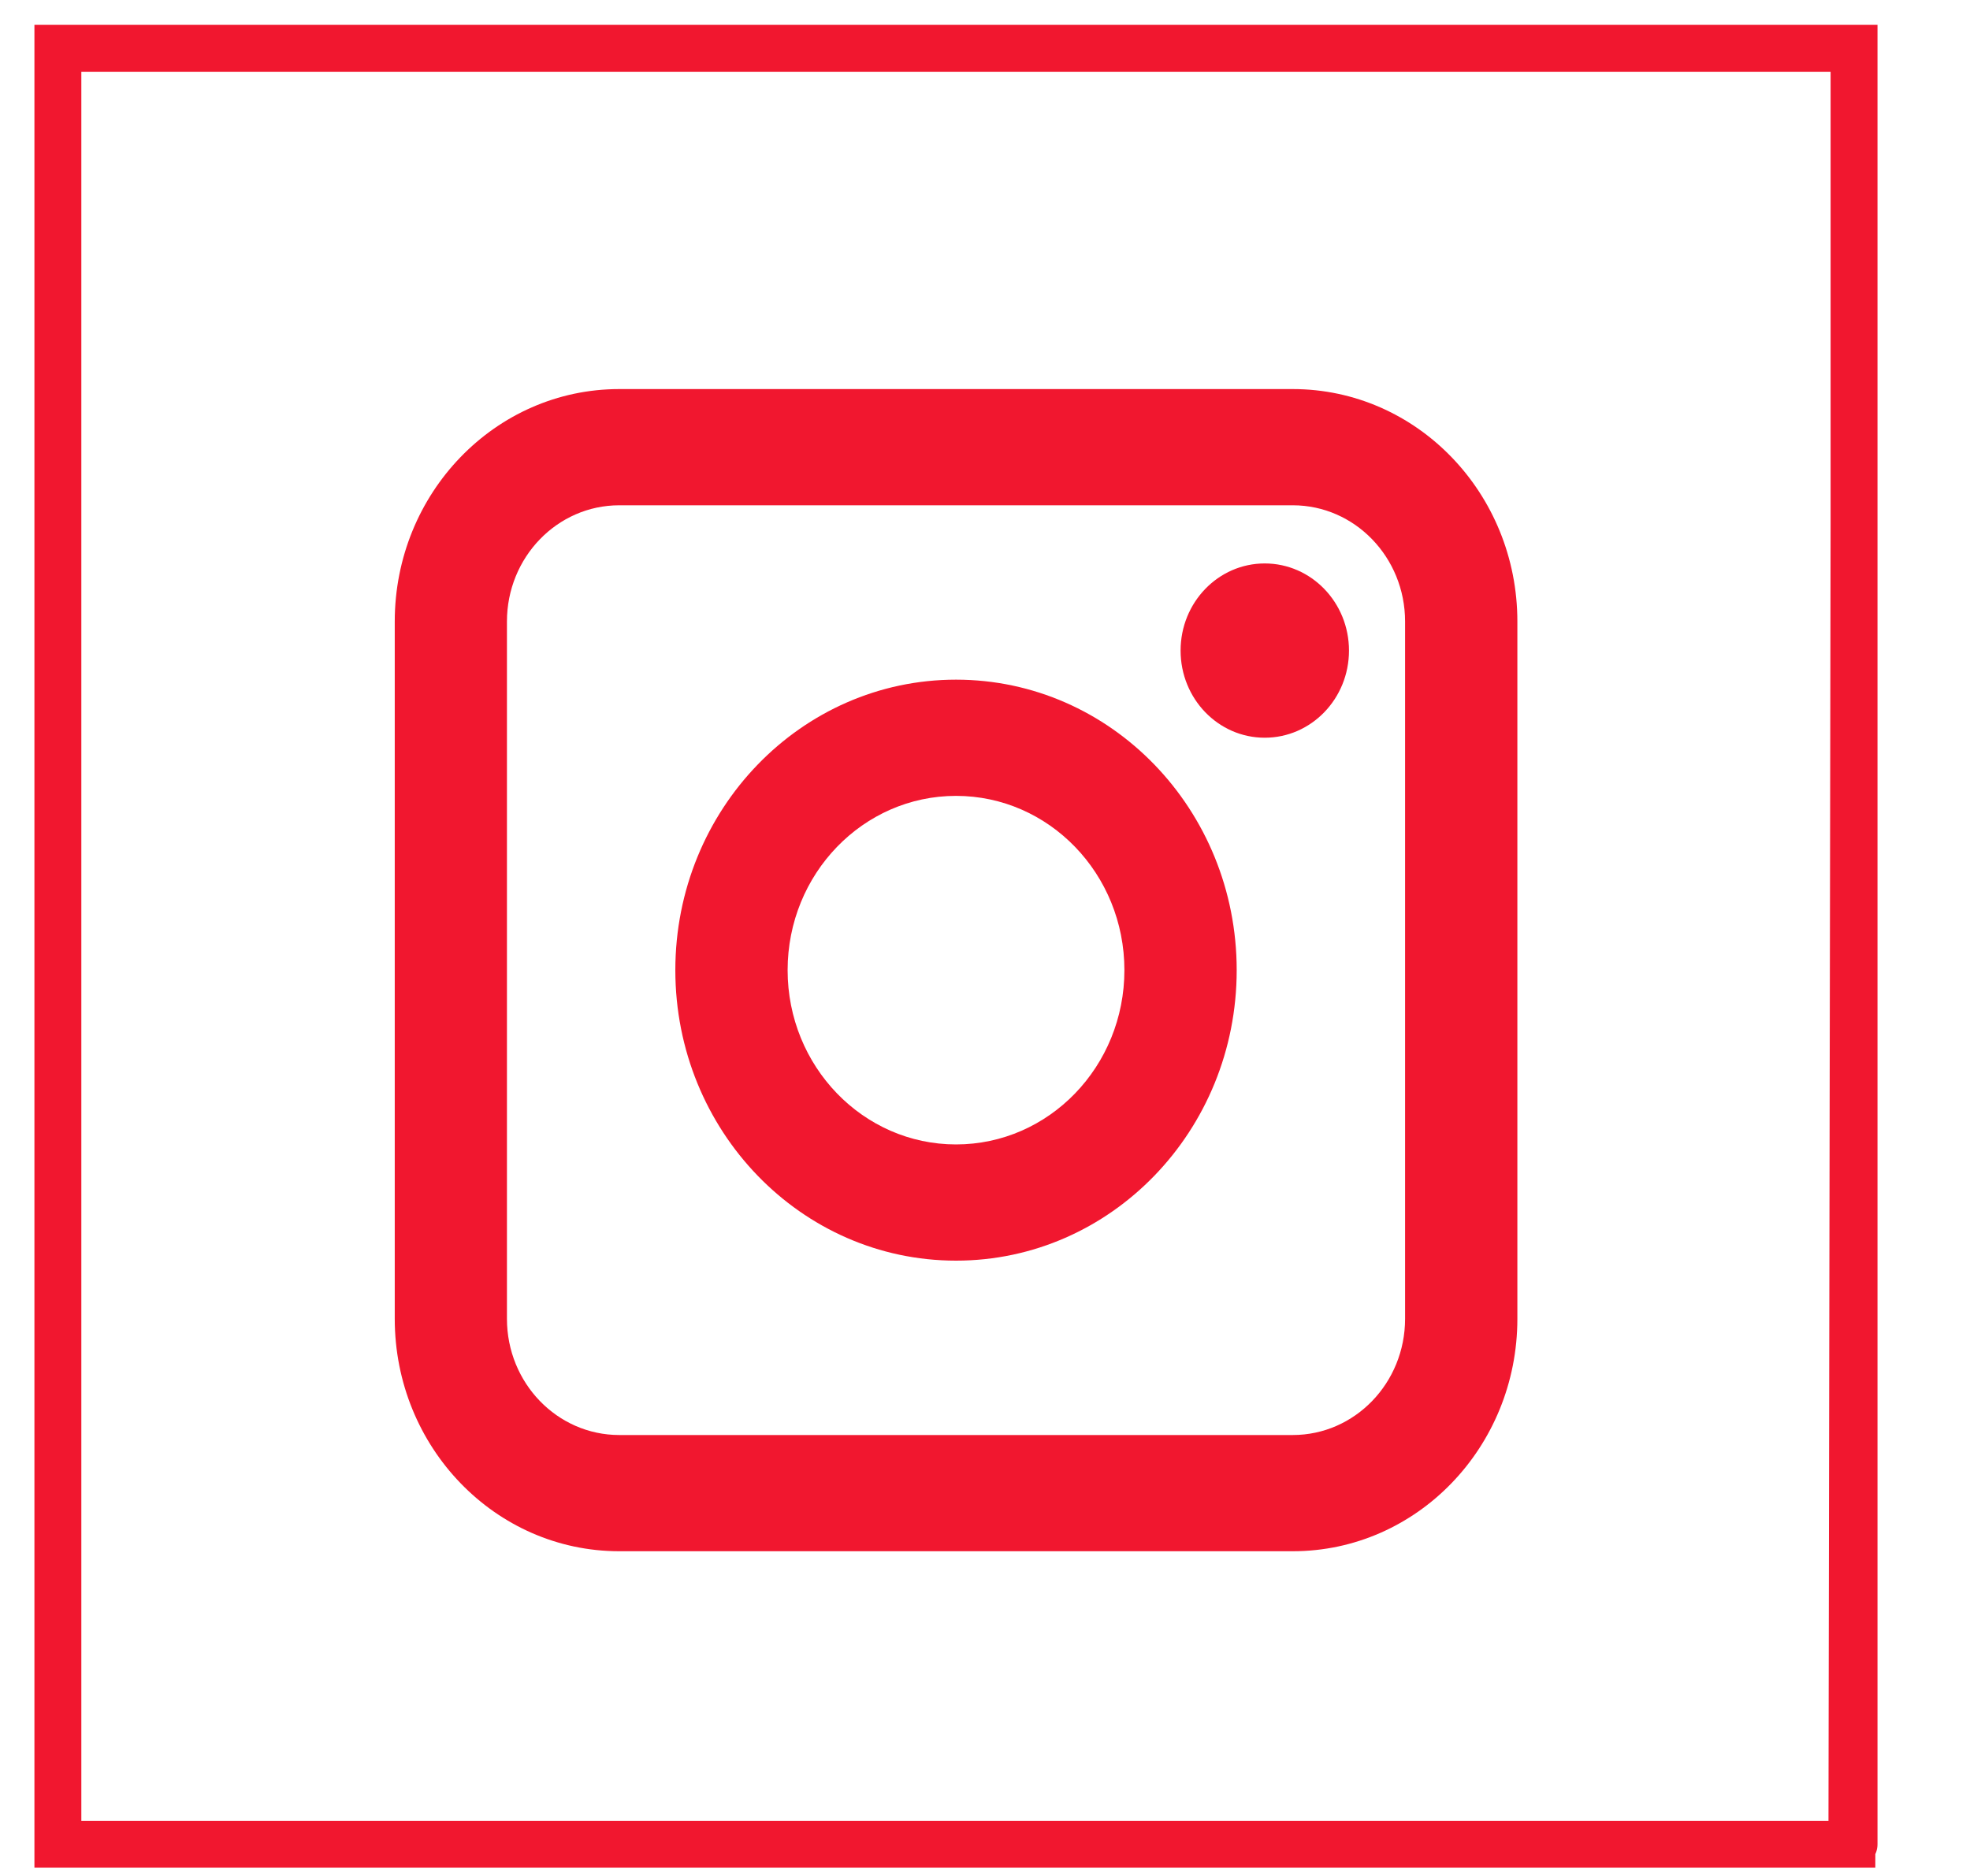
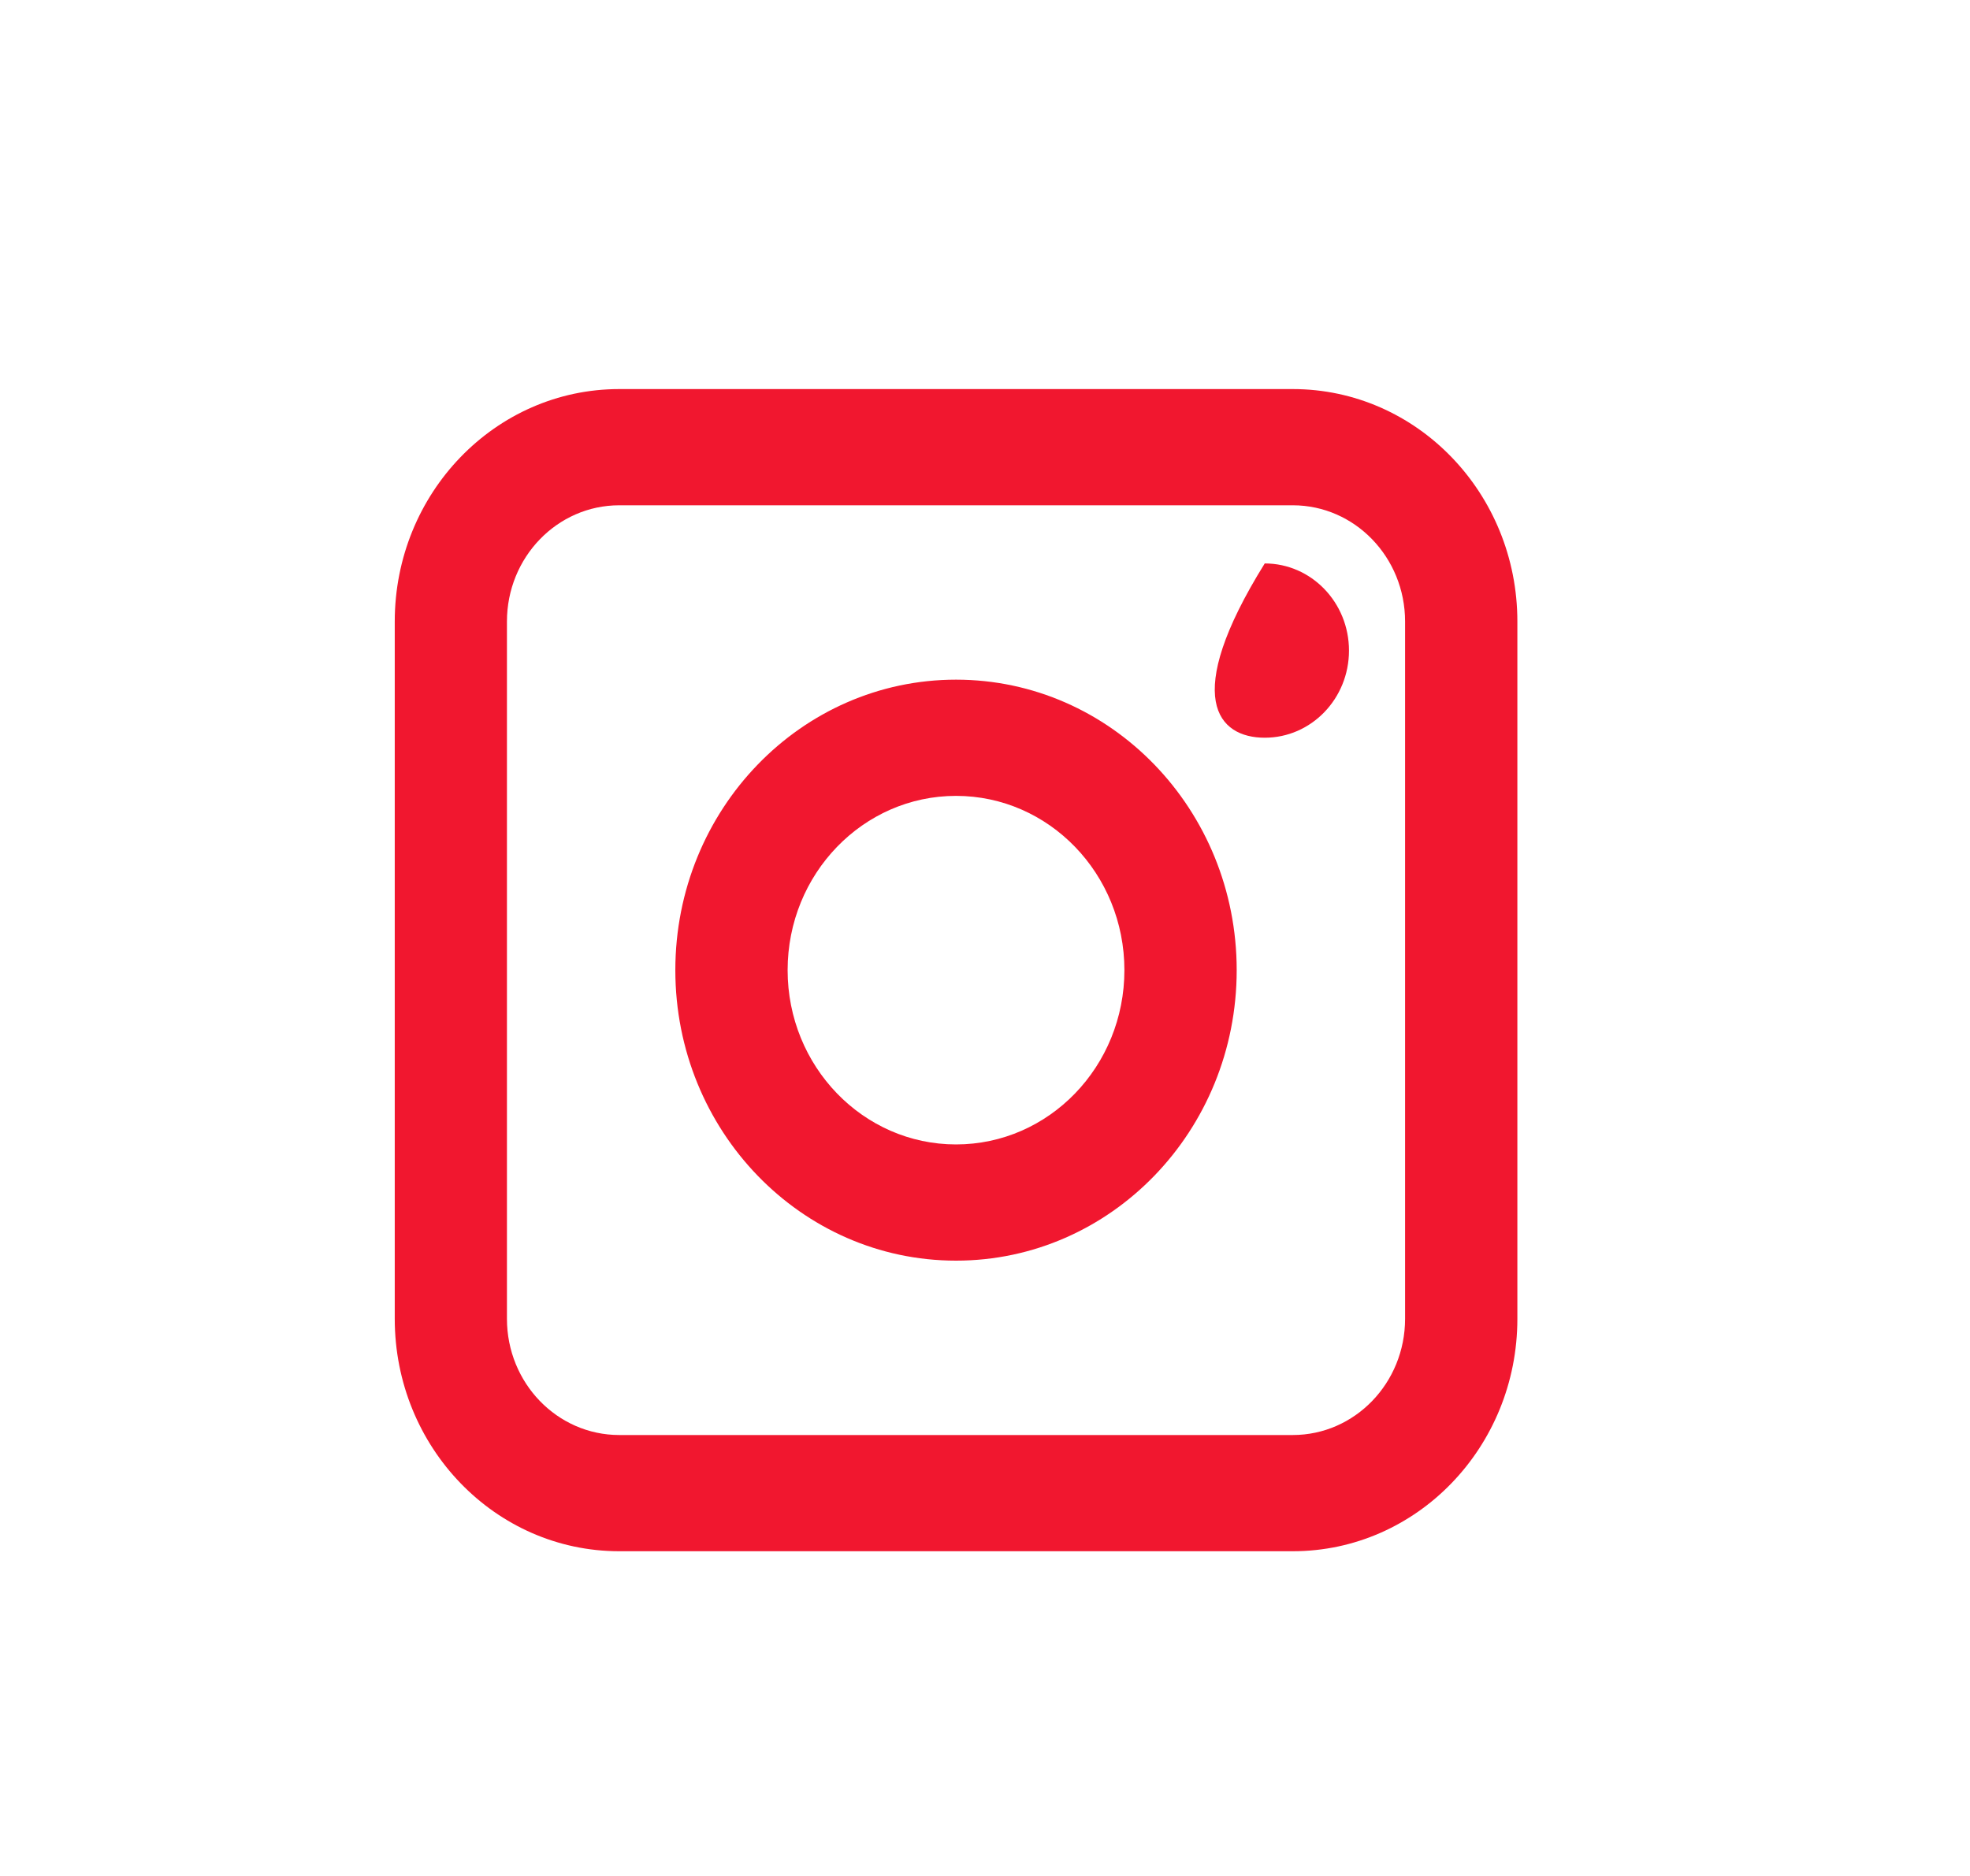
<svg xmlns="http://www.w3.org/2000/svg" width="21" height="20" viewBox="0 0 21 20" fill="none">
-   <path d="M19.764 5.591V19.662M19.764 5.591L19.741 19.662H6.458H0.617V14.586V0.515H13.829H19.764V5.591Z" stroke="#F1172F" stroke-width="0.5" stroke-linecap="round" />
-   <path fill-rule="evenodd" clip-rule="evenodd" d="M4.208 6.626C4.208 5.258 5.279 4.148 6.601 4.148H13.781C15.103 4.148 16.175 5.258 16.175 6.626V14.06C16.175 15.428 15.103 16.538 13.781 16.538H6.601C5.279 16.538 4.208 15.428 4.208 14.06V6.626ZM6.601 5.387C5.94 5.387 5.404 5.942 5.404 6.626V14.06C5.404 14.744 5.94 15.299 6.601 15.299H13.781C14.442 15.299 14.978 14.744 14.978 14.06V6.626C14.978 5.942 14.442 5.387 13.781 5.387H6.601ZM10.191 8.485C9.2 8.485 8.396 9.317 8.396 10.343C8.396 11.369 9.2 12.201 10.191 12.201C11.183 12.201 11.986 11.369 11.986 10.343C11.986 9.317 11.183 8.485 10.191 8.485ZM7.199 10.343C7.199 8.632 8.539 7.246 10.191 7.246C11.844 7.246 13.183 8.632 13.183 10.343C13.183 12.054 11.844 13.44 10.191 13.44C8.539 13.44 7.199 12.054 7.199 10.343ZM13.482 7.865C13.978 7.865 14.38 7.449 14.38 6.936C14.38 6.423 13.978 6.007 13.482 6.007C12.986 6.007 12.585 6.423 12.585 6.936C12.585 7.449 12.986 7.865 13.482 7.865Z" fill="#F1172F" />
+   <path fill-rule="evenodd" clip-rule="evenodd" d="M4.208 6.626C4.208 5.258 5.279 4.148 6.601 4.148H13.781C15.103 4.148 16.175 5.258 16.175 6.626V14.06C16.175 15.428 15.103 16.538 13.781 16.538H6.601C5.279 16.538 4.208 15.428 4.208 14.06V6.626ZM6.601 5.387C5.94 5.387 5.404 5.942 5.404 6.626V14.06C5.404 14.744 5.94 15.299 6.601 15.299H13.781C14.442 15.299 14.978 14.744 14.978 14.06V6.626C14.978 5.942 14.442 5.387 13.781 5.387H6.601ZM10.191 8.485C9.2 8.485 8.396 9.317 8.396 10.343C8.396 11.369 9.2 12.201 10.191 12.201C11.183 12.201 11.986 11.369 11.986 10.343C11.986 9.317 11.183 8.485 10.191 8.485ZM7.199 10.343C7.199 8.632 8.539 7.246 10.191 7.246C11.844 7.246 13.183 8.632 13.183 10.343C13.183 12.054 11.844 13.44 10.191 13.44C8.539 13.44 7.199 12.054 7.199 10.343ZM13.482 7.865C13.978 7.865 14.38 7.449 14.38 6.936C14.38 6.423 13.978 6.007 13.482 6.007C12.585 7.449 12.986 7.865 13.482 7.865Z" fill="#F1172F" />
</svg>